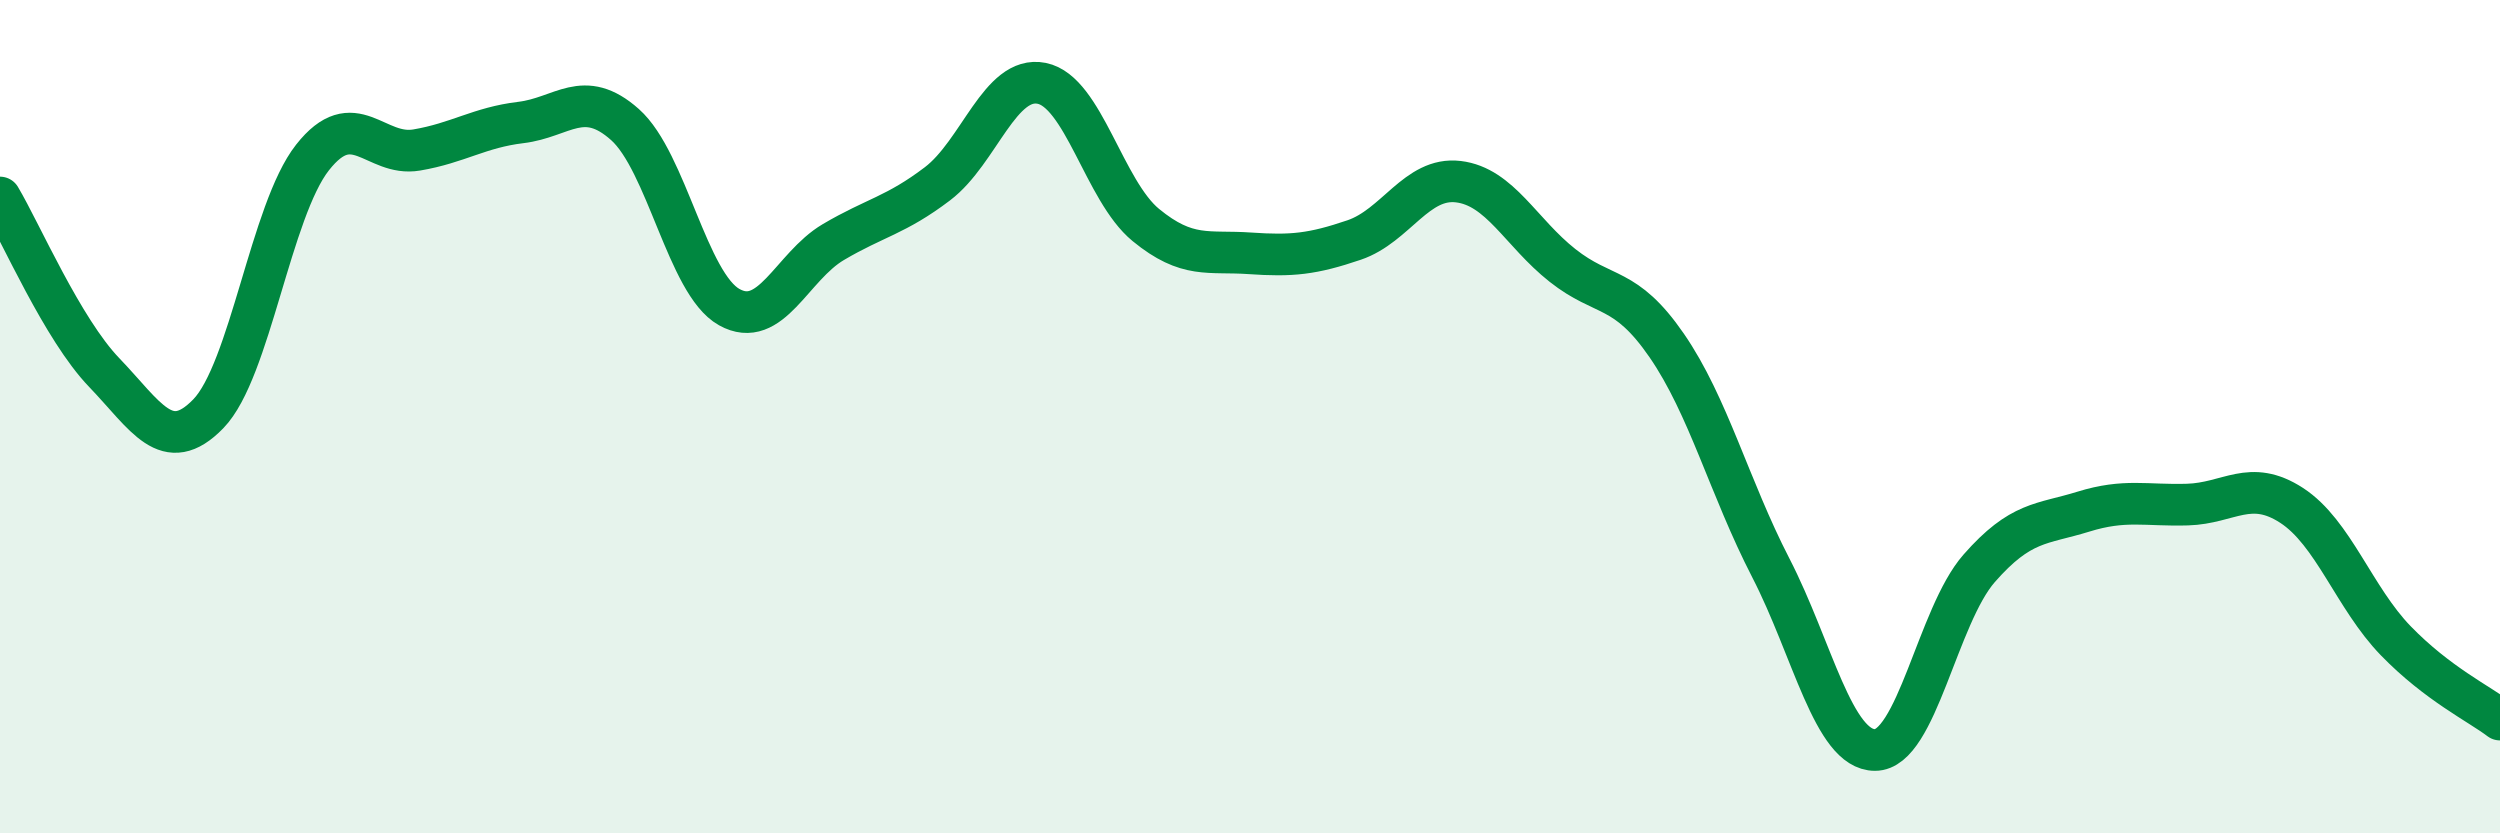
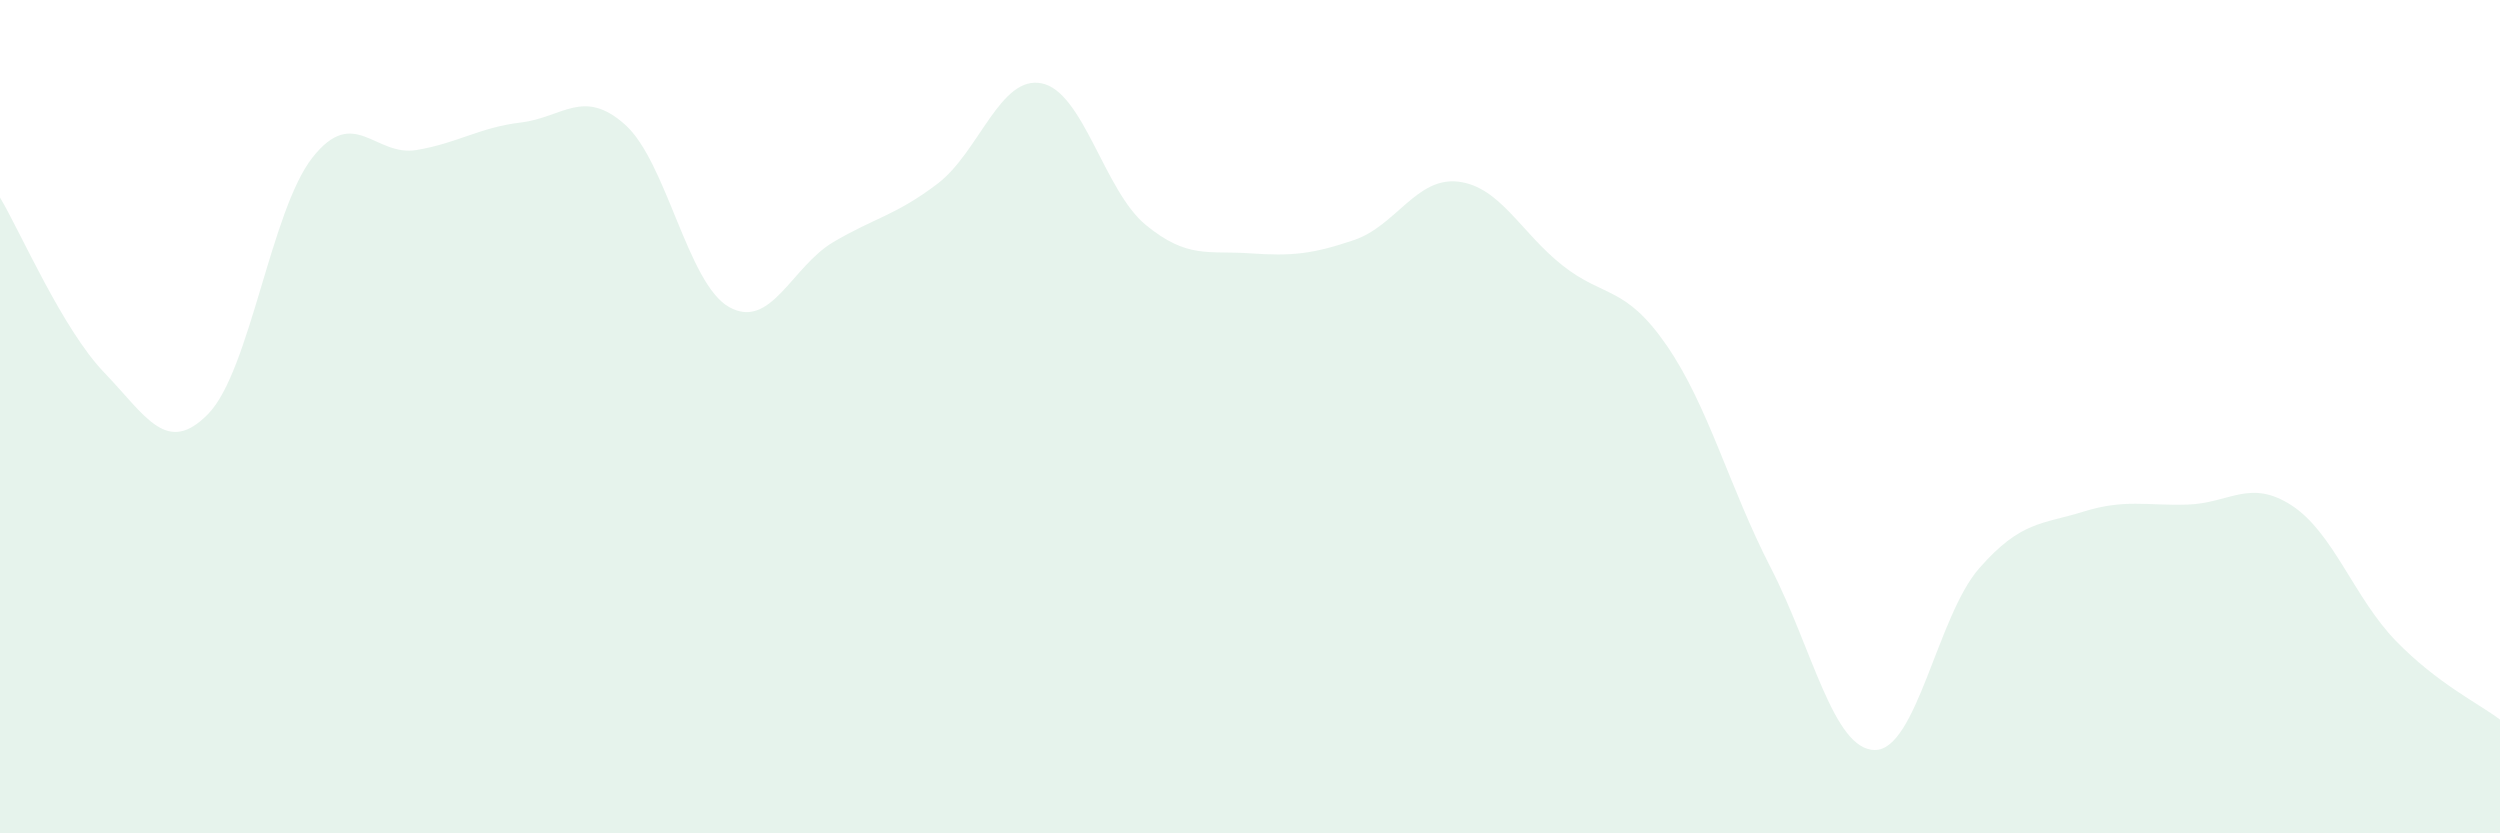
<svg xmlns="http://www.w3.org/2000/svg" width="60" height="20" viewBox="0 0 60 20">
  <path d="M 0,4.74 C 0.5,5.58 1.5,7.9 2.5,8.94 C 3.5,9.98 4,10.96 5,9.93 C 6,8.9 6.5,5.05 7.5,3.78 C 8.5,2.51 9,3.77 10,3.6 C 11,3.43 11.5,3.06 12.5,2.94 C 13.5,2.82 14,2.1 15,2.99 C 16,3.88 16.5,6.81 17.5,7.37 C 18.5,7.93 19,6.4 20,5.81 C 21,5.22 21.5,5.17 22.5,4.41 C 23.5,3.65 24,1.8 25,2 C 26,2.2 26.5,4.58 27.5,5.4 C 28.5,6.22 29,6.01 30,6.08 C 31,6.15 31.5,6.1 32.5,5.76 C 33.5,5.42 34,4.24 35,4.36 C 36,4.48 36.5,5.58 37.5,6.37 C 38.5,7.16 39,6.84 40,8.29 C 41,9.74 41.5,11.69 42.5,13.63 C 43.5,15.57 44,18 45,18 C 46,18 46.5,14.78 47.5,13.64 C 48.5,12.5 49,12.59 50,12.28 C 51,11.97 51.5,12.14 52.5,12.11 C 53.5,12.08 54,11.48 55,12.13 C 56,12.78 56.5,14.35 57.5,15.38 C 58.5,16.41 59.5,16.89 60,17.27L60 20L0 20Z" fill="#008740" opacity="0.1" stroke-linecap="round" stroke-linejoin="round" />
-   <path d="M 0,4.74 C 0.5,5.58 1.5,7.9 2.5,8.94 C 3.5,9.98 4,10.96 5,9.93 C 6,8.9 6.5,5.05 7.5,3.78 C 8.5,2.51 9,3.77 10,3.6 C 11,3.43 11.5,3.06 12.5,2.94 C 13.5,2.82 14,2.1 15,2.99 C 16,3.88 16.5,6.81 17.5,7.37 C 18.5,7.93 19,6.4 20,5.81 C 21,5.22 21.5,5.17 22.5,4.41 C 23.5,3.65 24,1.8 25,2 C 26,2.2 26.5,4.58 27.5,5.4 C 28.5,6.22 29,6.01 30,6.08 C 31,6.15 31.5,6.1 32.5,5.76 C 33.5,5.42 34,4.24 35,4.36 C 36,4.48 36.5,5.58 37.5,6.37 C 38.5,7.16 39,6.84 40,8.29 C 41,9.74 41.5,11.69 42.5,13.63 C 43.5,15.57 44,18 45,18 C 46,18 46.5,14.78 47.5,13.64 C 48.5,12.5 49,12.59 50,12.28 C 51,11.97 51.5,12.14 52.5,12.11 C 53.5,12.08 54,11.48 55,12.13 C 56,12.78 56.5,14.35 57.5,15.38 C 58.5,16.41 59.5,16.89 60,17.27" stroke="#008740" stroke-width="1" fill="none" stroke-linecap="round" stroke-linejoin="round" />
</svg>